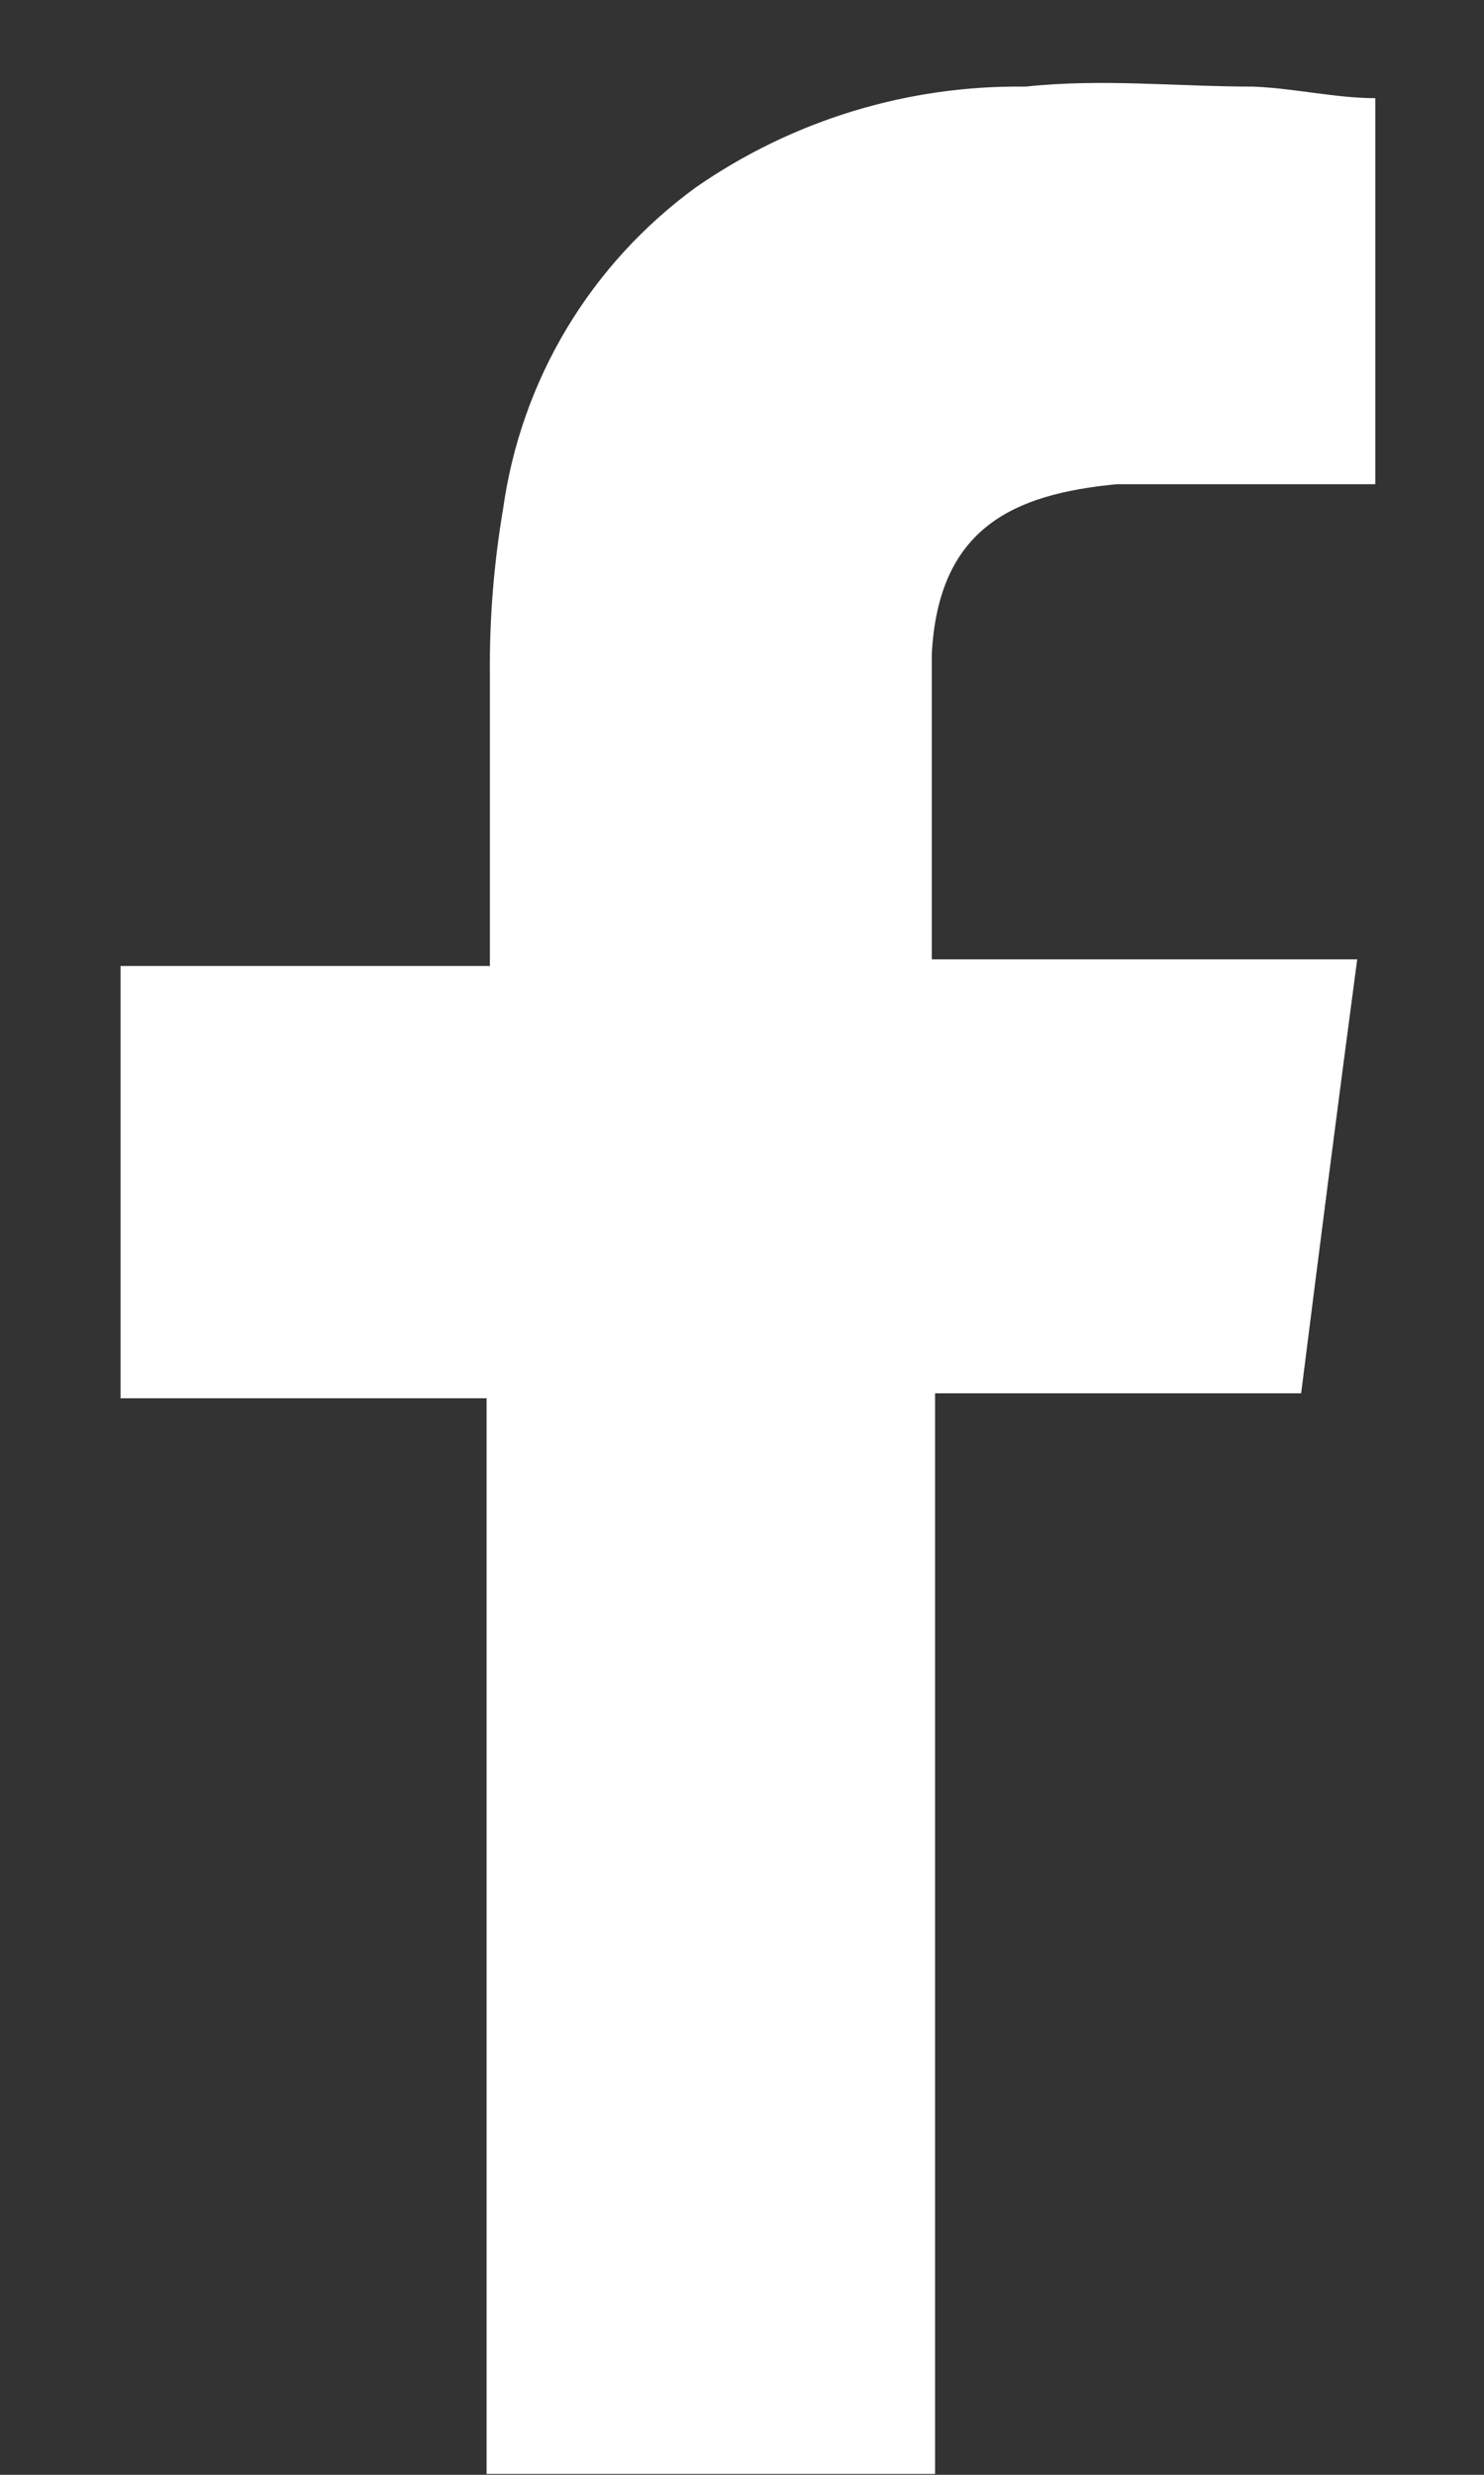
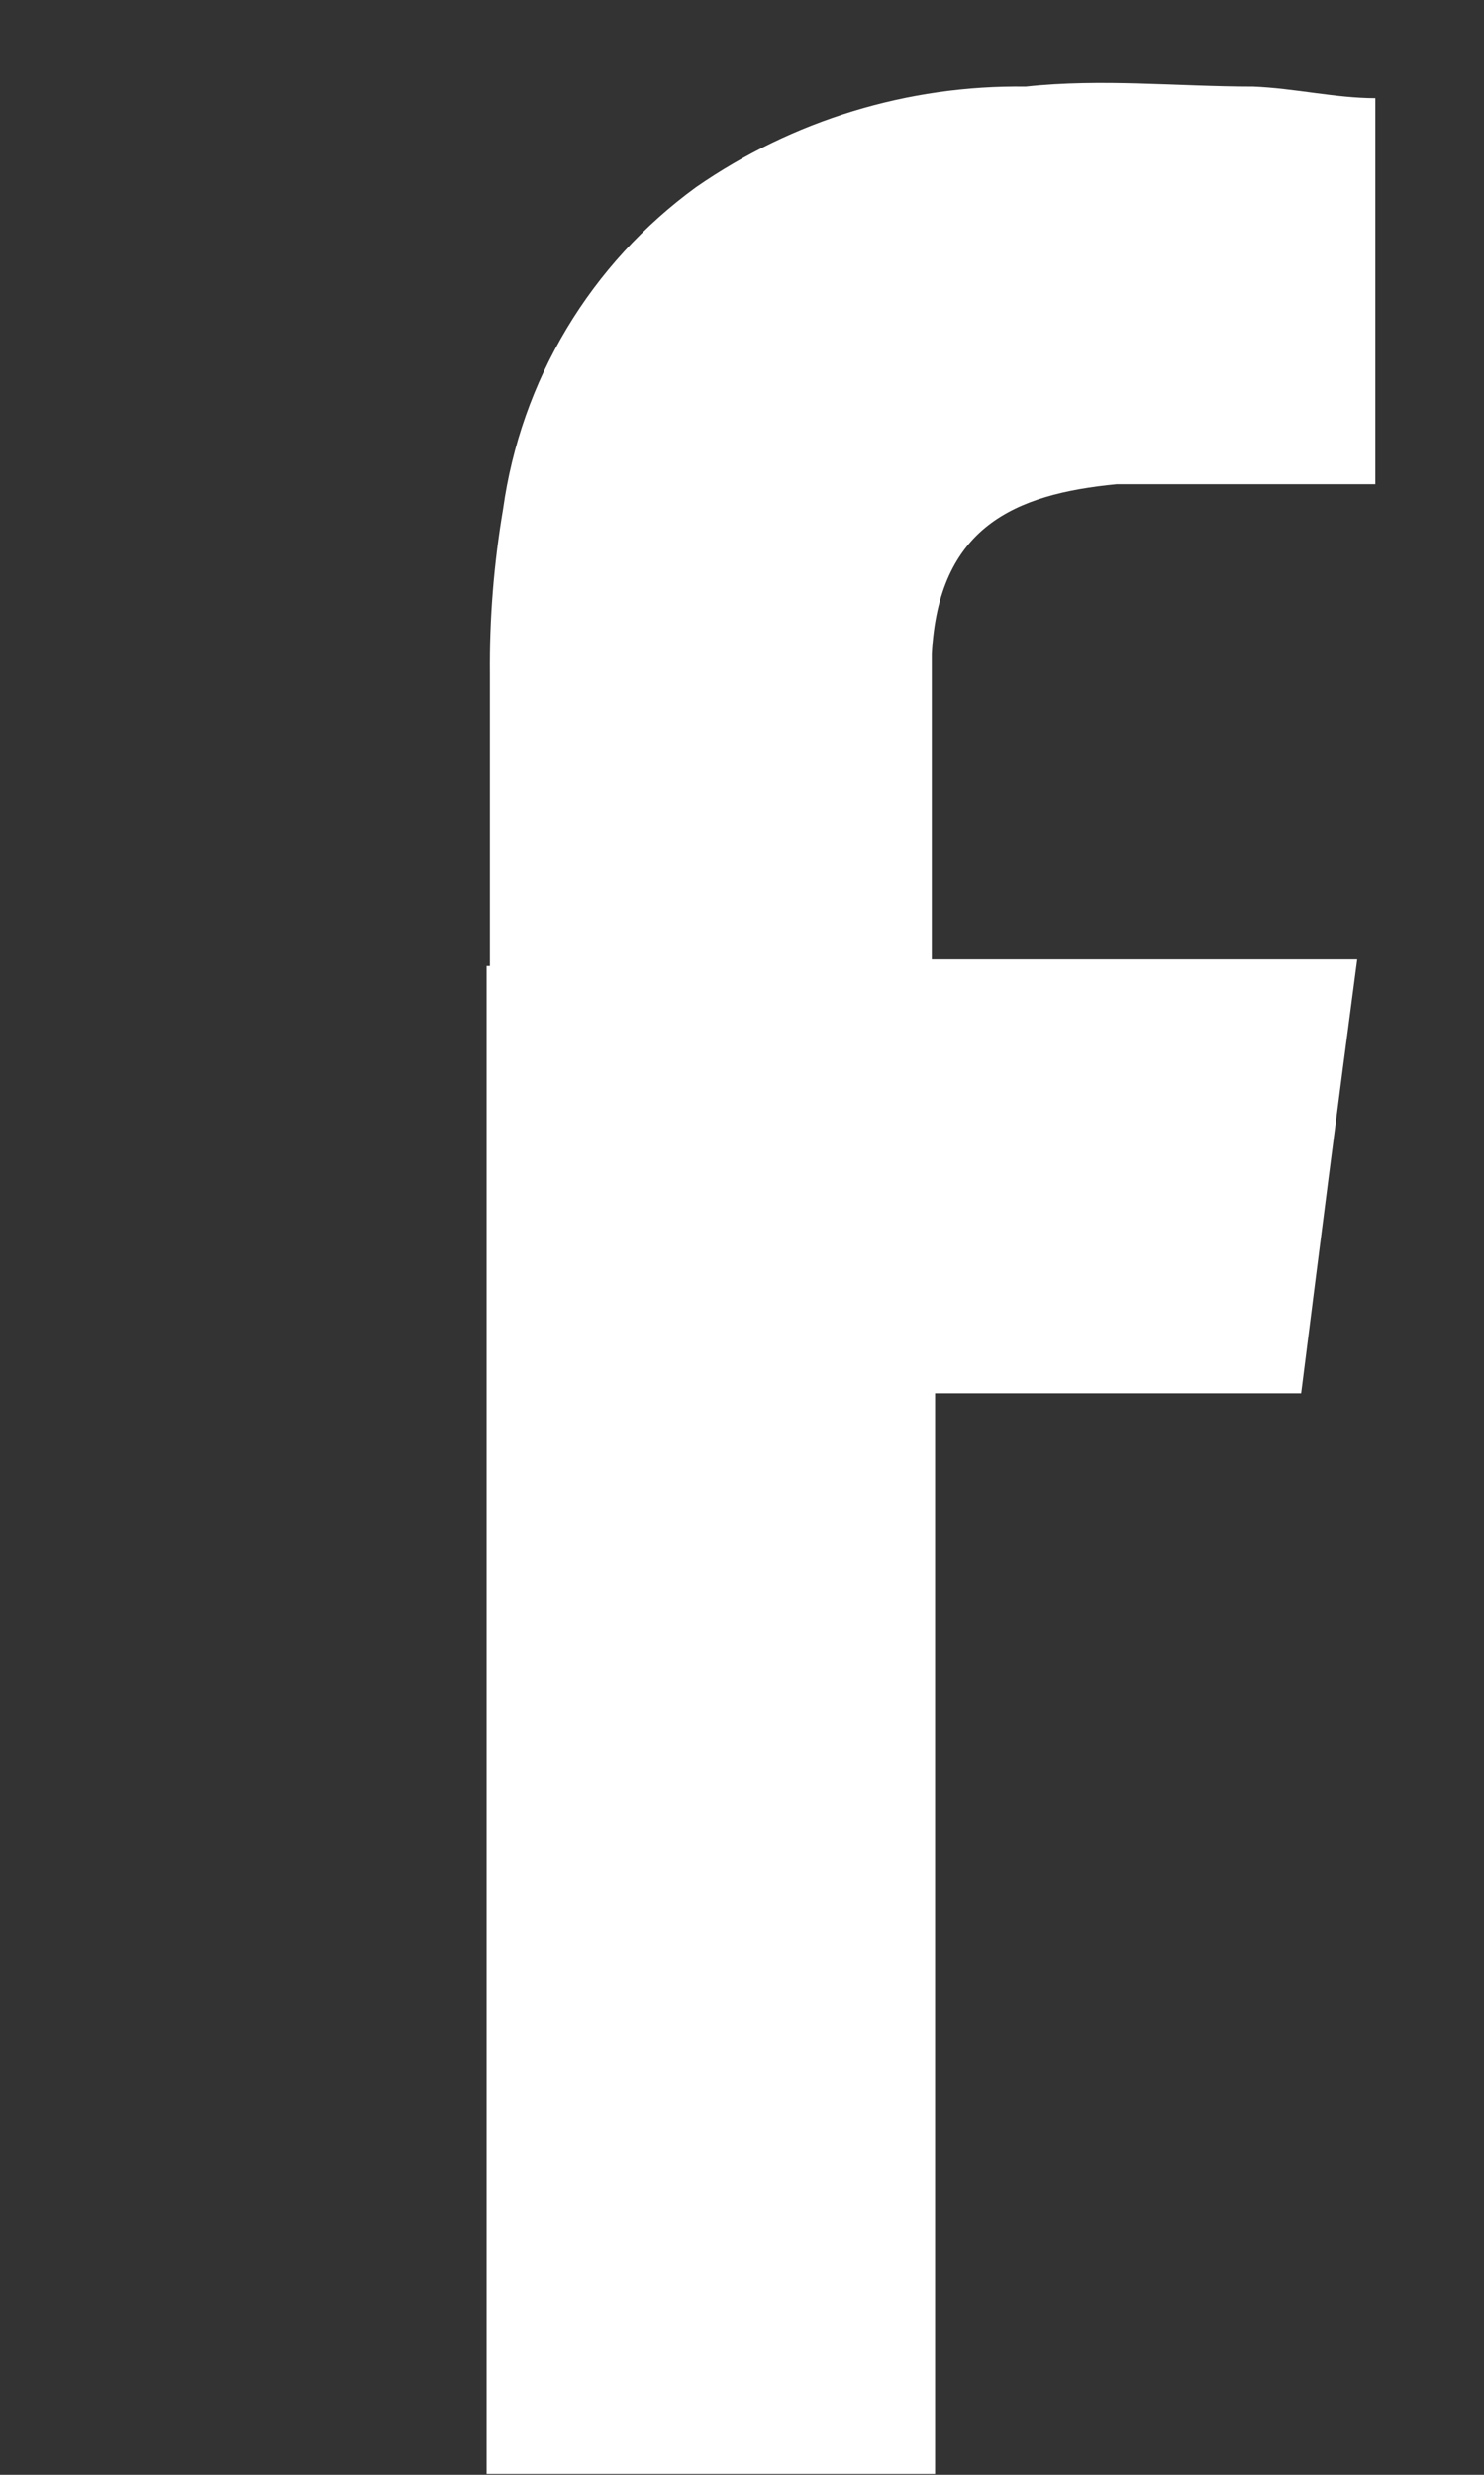
<svg xmlns="http://www.w3.org/2000/svg" width="9" height="15" viewBox="0 0 9 15" fill="none">
  <rect x="0" y="0" width="9" height="15" fill="#333333" stroke="none" />
-   <path fill-rule="evenodd" clip-rule="evenodd" d="M6.771 2.935C7.221 2.935 7.671 2.935 8.121 2.935H8.341V0.595C8.101 0.595 7.851 0.535 7.601 0.525C7.141 0.525 6.681 0.475 6.221 0.525C5.507 0.515 4.808 0.728 4.221 1.135C3.905 1.365 3.638 1.656 3.437 1.991C3.236 2.326 3.105 2.698 3.051 3.085C2.995 3.415 2.968 3.75 2.971 4.085C2.971 4.615 2.971 5.135 2.971 5.665V5.855H0.731V8.475H2.951V14.995H5.671V8.445H7.891C8.001 7.575 8.111 6.715 8.231 5.815H5.651C5.651 5.815 5.651 4.525 5.651 3.965C5.691 3.195 6.151 2.995 6.771 2.935Z" fill="white" />
+   <path fill-rule="evenodd" clip-rule="evenodd" d="M6.771 2.935C7.221 2.935 7.671 2.935 8.121 2.935H8.341V0.595C8.101 0.595 7.851 0.535 7.601 0.525C7.141 0.525 6.681 0.475 6.221 0.525C5.507 0.515 4.808 0.728 4.221 1.135C3.905 1.365 3.638 1.656 3.437 1.991C3.236 2.326 3.105 2.698 3.051 3.085C2.995 3.415 2.968 3.75 2.971 4.085C2.971 4.615 2.971 5.135 2.971 5.665V5.855H0.731H2.951V14.995H5.671V8.445H7.891C8.001 7.575 8.111 6.715 8.231 5.815H5.651C5.651 5.815 5.651 4.525 5.651 3.965C5.691 3.195 6.151 2.995 6.771 2.935Z" fill="white" />
</svg>